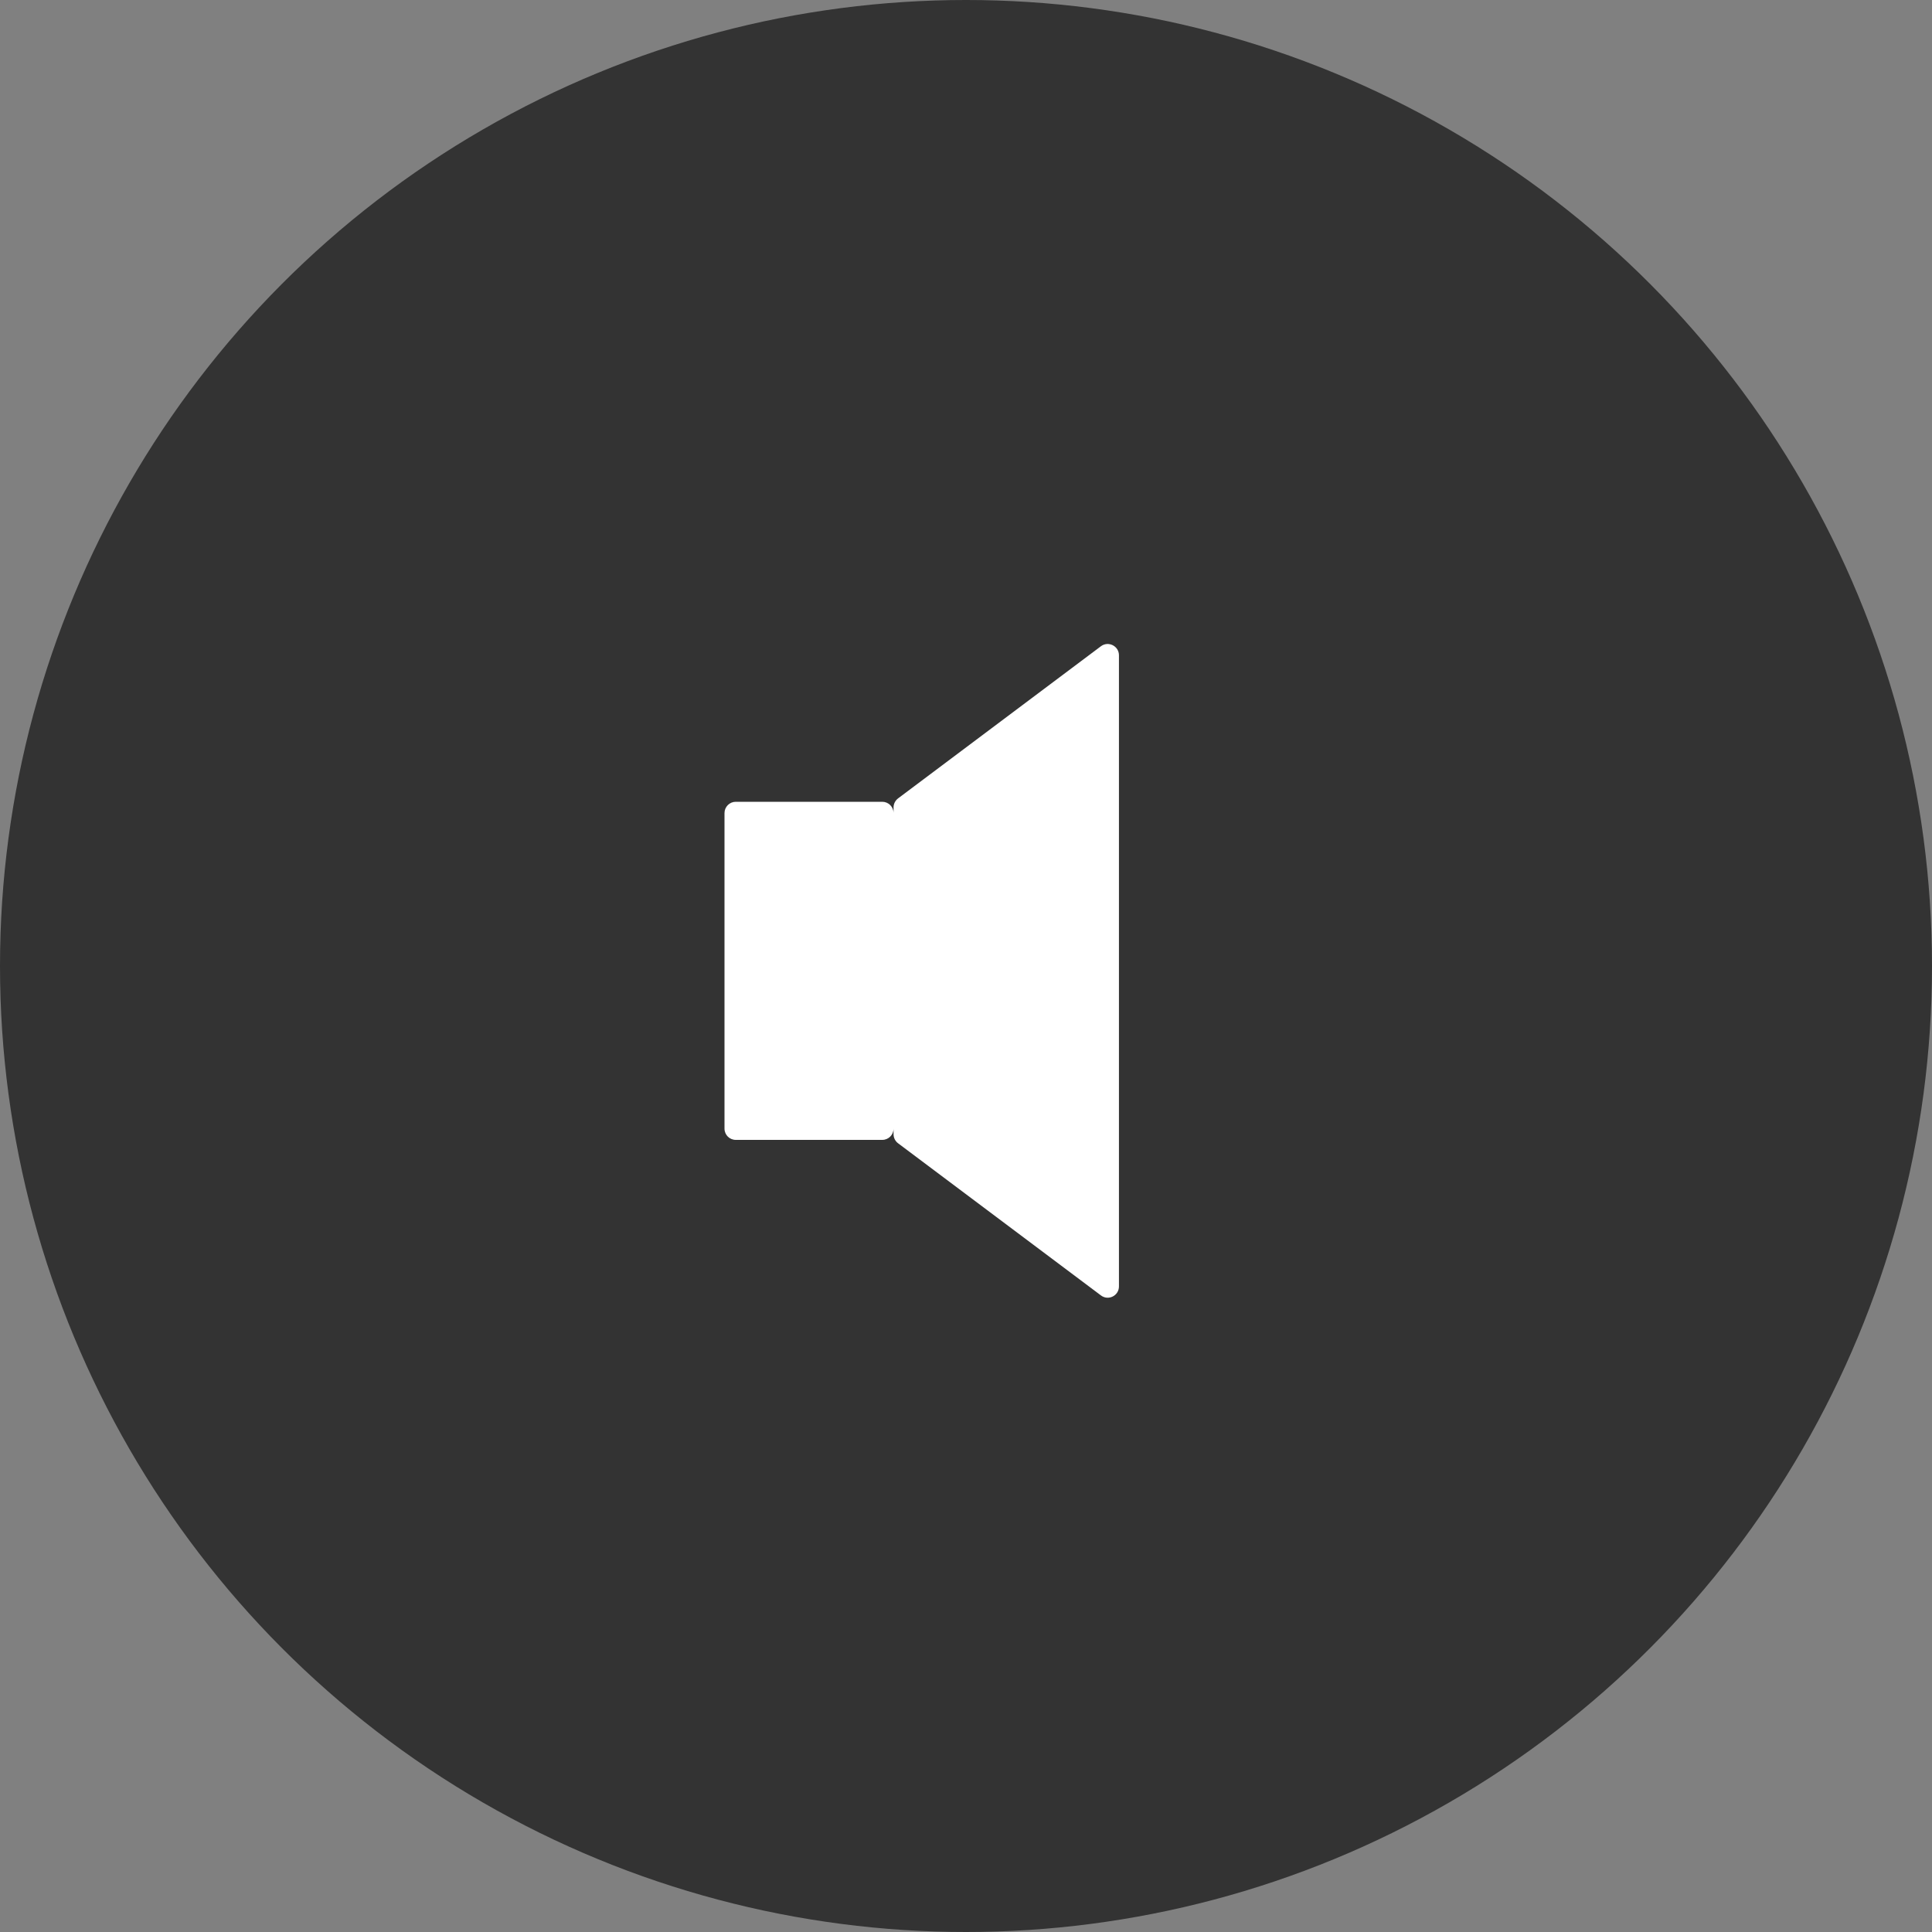
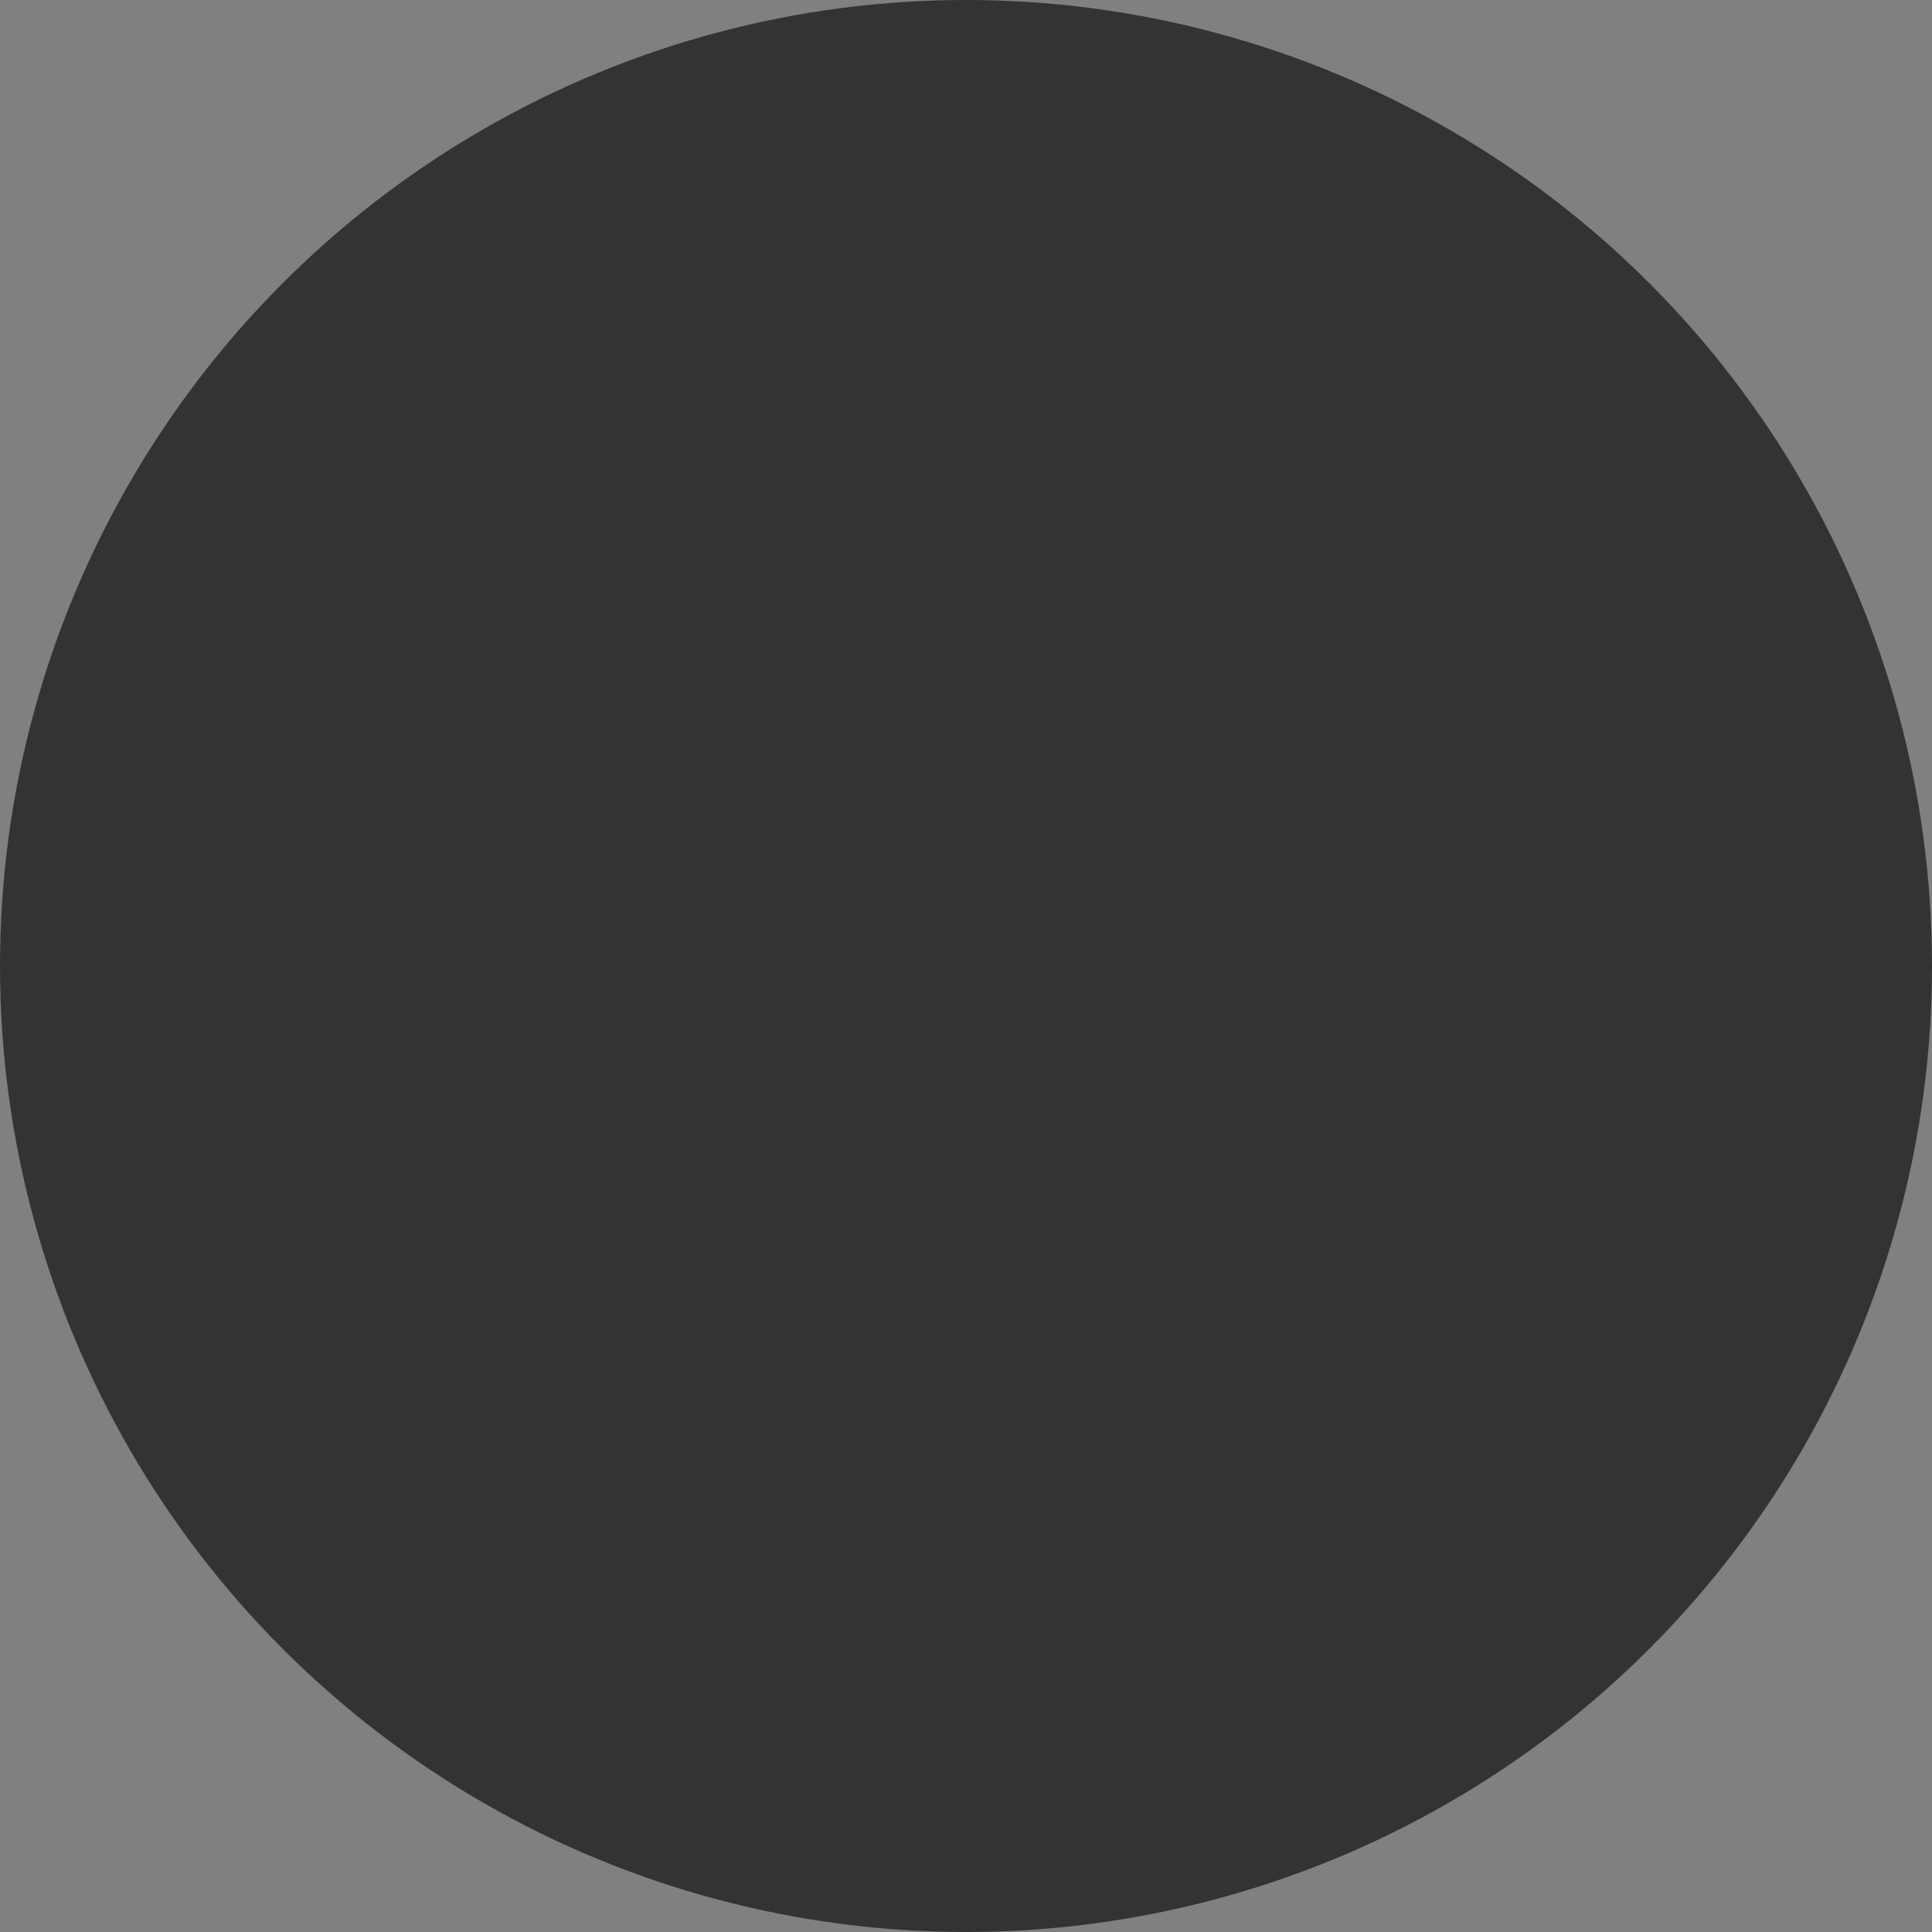
<svg xmlns="http://www.w3.org/2000/svg" width="24" height="24" viewBox="0 0 24 24" fill="none">
  <rect x="0" y="0" width="24" height="24" fill="#808080" stroke="none" />
  <circle cx="12" cy="12" r="12" fill="#333333" />
-   <path fill-rule="evenodd" clip-rule="evenodd" d="M11.1 14.09C11.1 14.134 11.121 14.176 11.156 14.202L13.676 16.092C13.768 16.162 13.9 16.096 13.9 15.98V8.14C13.9 8.025 13.768 7.959 13.676 8.028L11.156 9.918C11.121 9.945 11.1 9.986 11.1 10.03V14.09ZM9 10.1C9 10.023 9.063 9.96 9.14 9.96H10.96C11.037 9.96 11.1 10.023 11.1 10.1V14.02C11.1 14.098 11.037 14.16 10.96 14.16H9.14C9.063 14.16 9 14.098 9 14.02V10.1Z" fill="white" />
</svg>